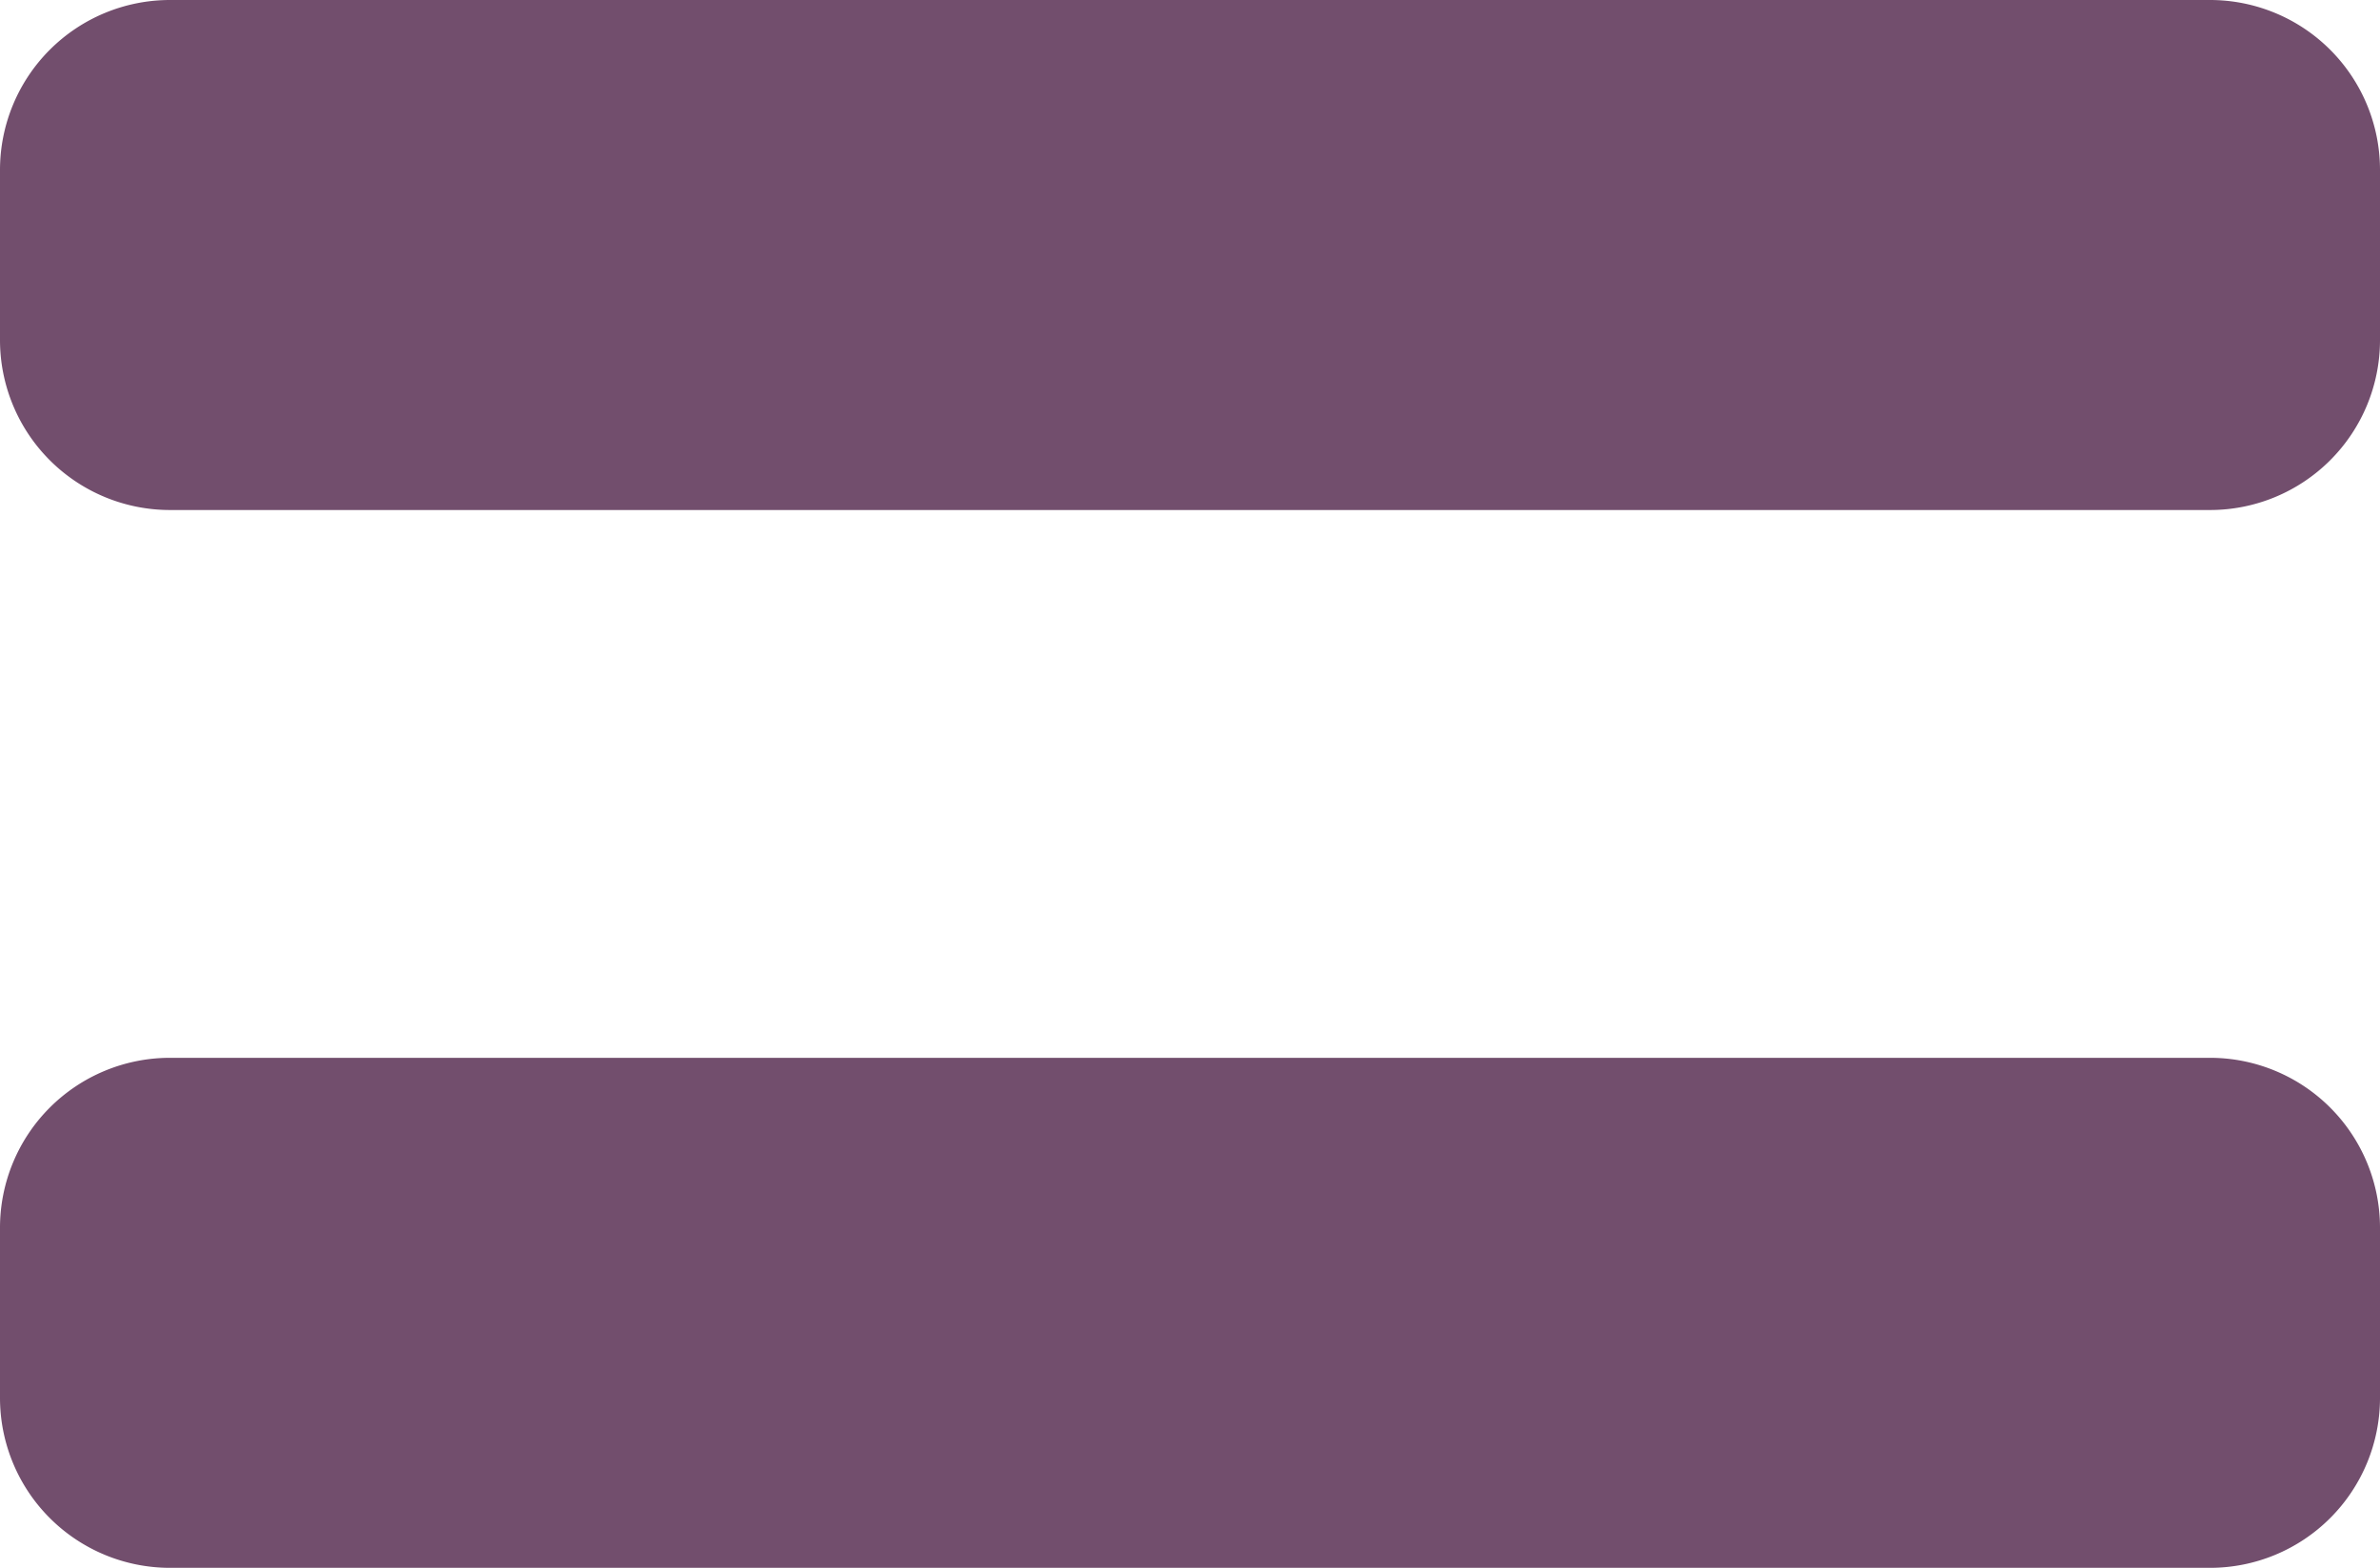
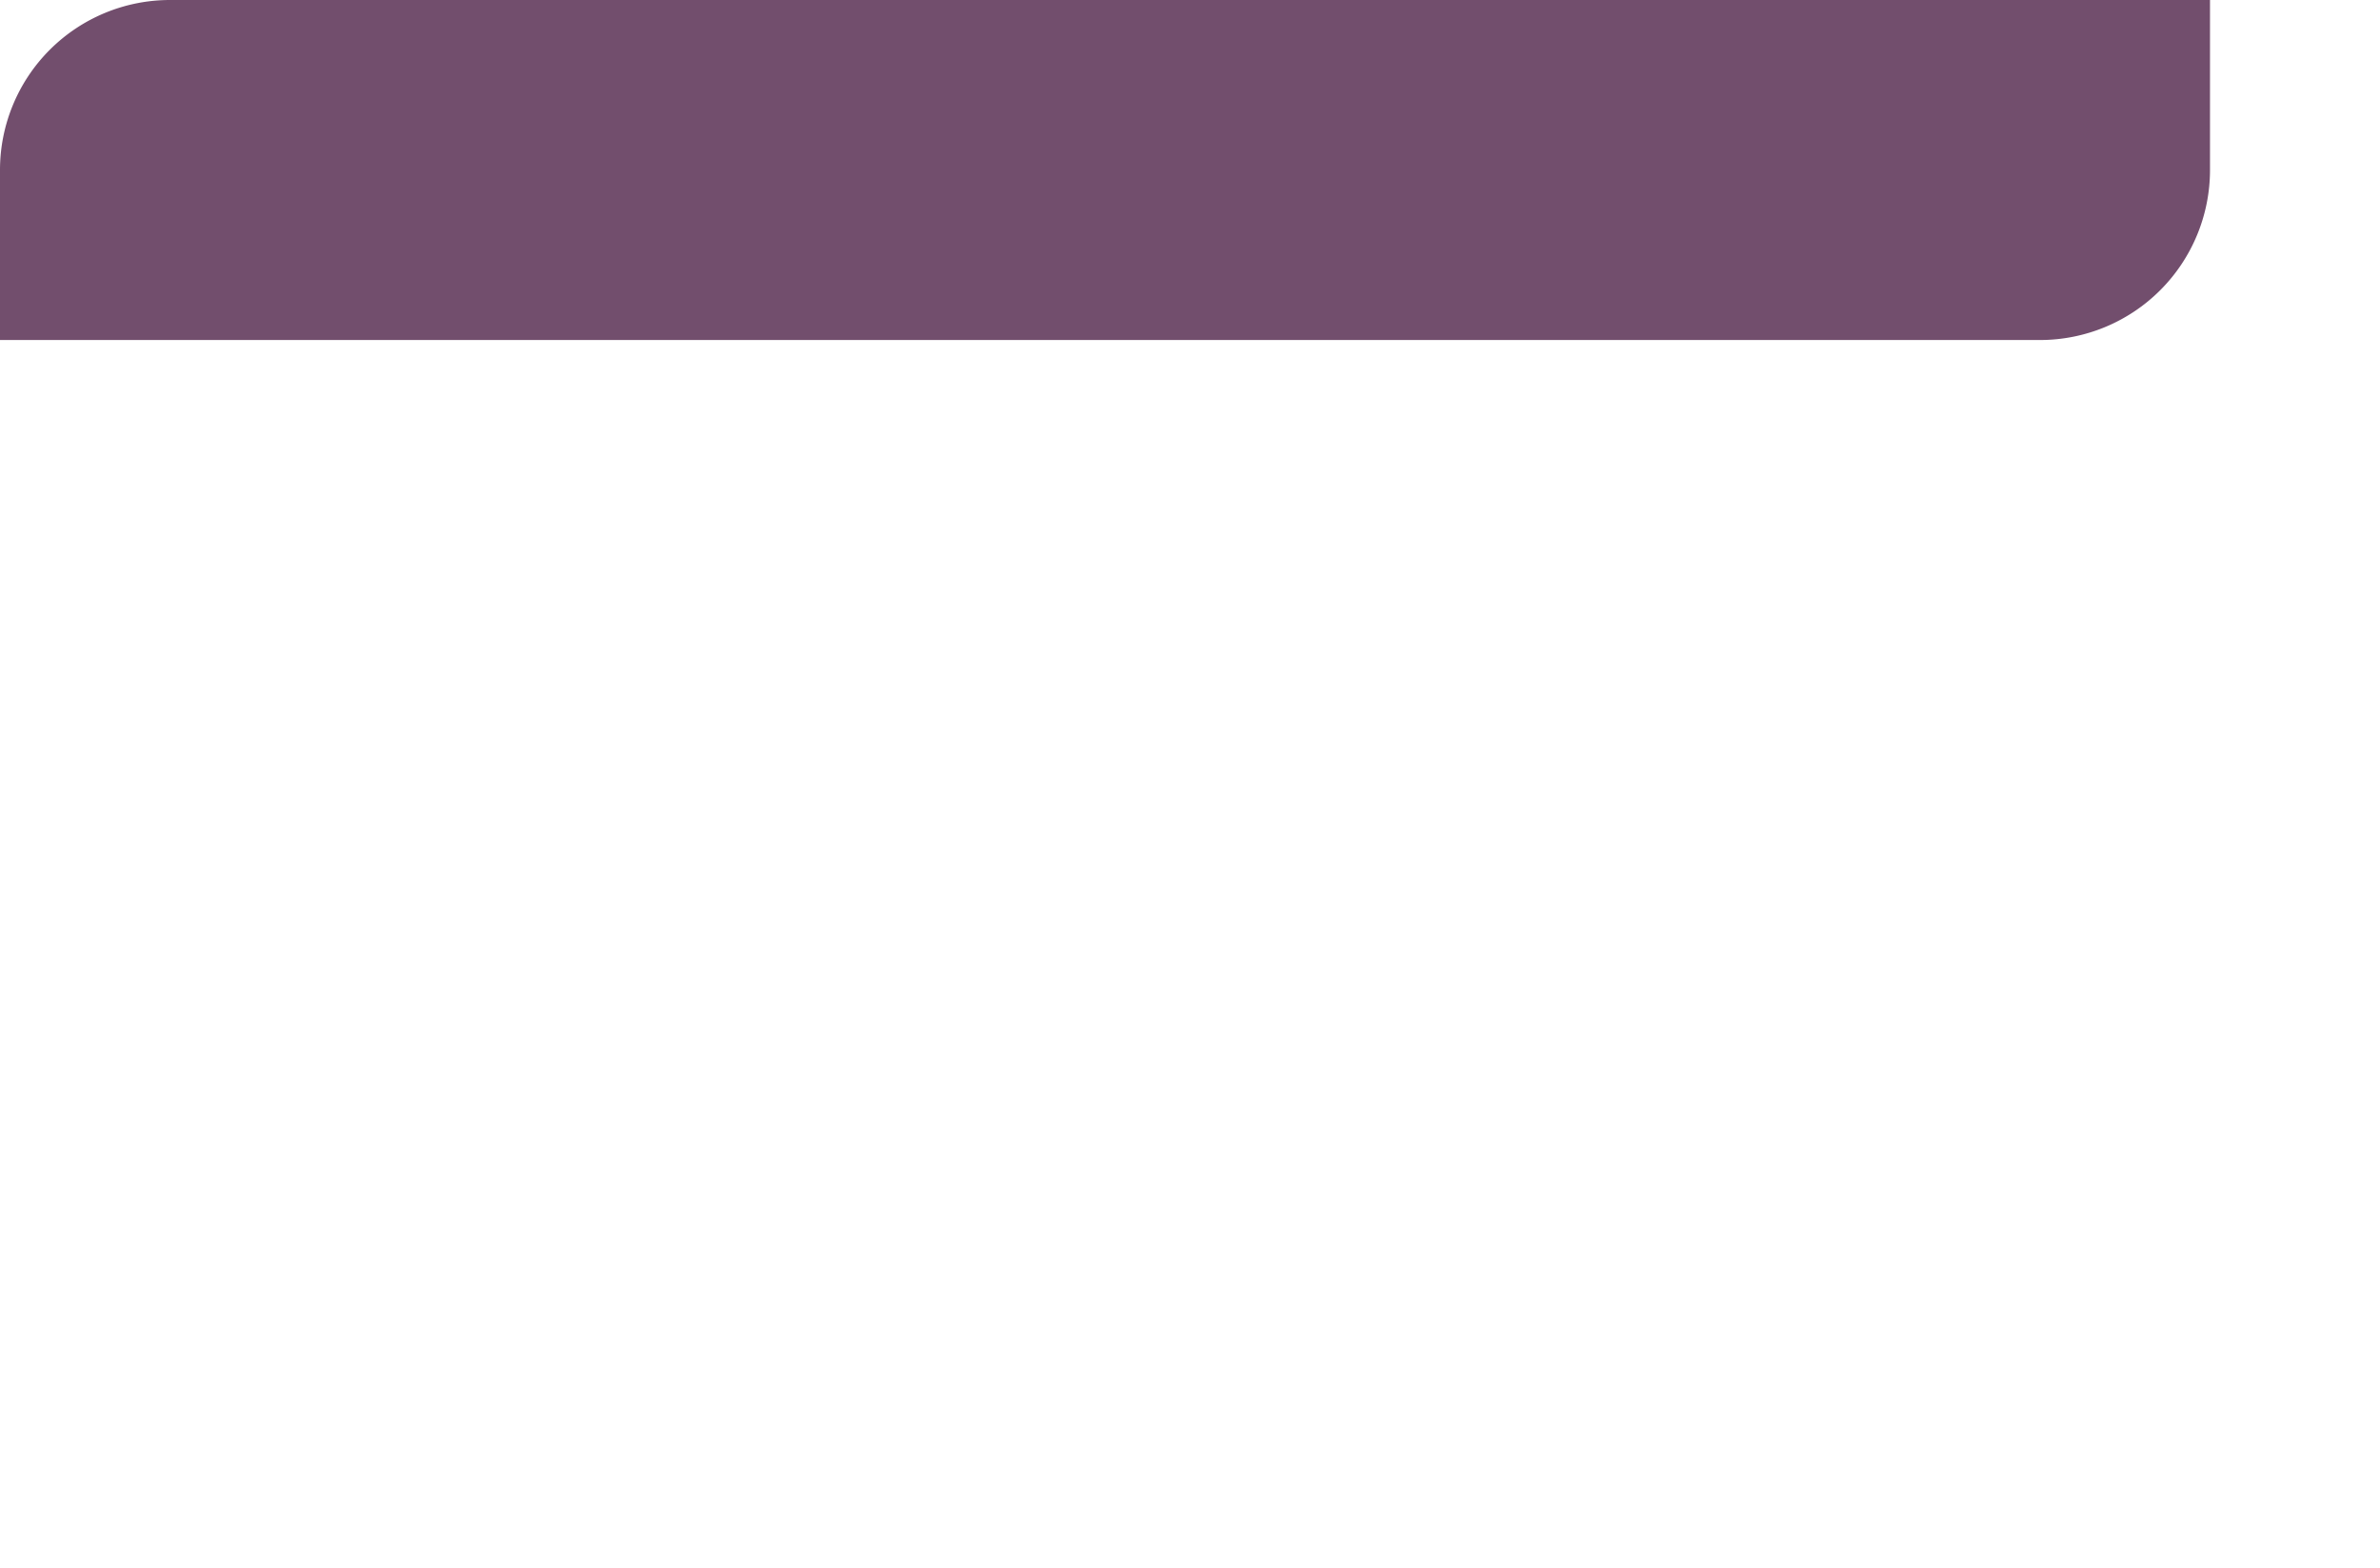
<svg xmlns="http://www.w3.org/2000/svg" width="31.5" height="20.75" viewBox="0 0 31.5 20.75">
  <g transform="translate(-1127 -4948)">
    <g transform="translate(0 -1.375)">
-       <path d="M29.25,14.625h-27A2.25,2.25,0,0,0,0,16.875v2.25a2.25,2.25,0,0,0,2.25,2.25h27a2.25,2.25,0,0,0,2.25-2.25v-2.25A2.25,2.25,0,0,0,29.25,14.625Z" transform="translate(1127 4934.75)" fill="#724e6d" />
-       <path d="M29.25,14.625h-27A2.25,2.25,0,0,0,0,16.875v2.25a2.25,2.25,0,0,0,2.25,2.25h27a2.25,2.25,0,0,0,2.25-2.25v-2.25A2.25,2.25,0,0,0,29.25,14.625Z" transform="translate(1127 4948.75)" fill="#724e6d" />
+       <path d="M29.25,14.625h-27A2.25,2.25,0,0,0,0,16.875v2.25h27a2.25,2.25,0,0,0,2.25-2.25v-2.25A2.25,2.25,0,0,0,29.25,14.625Z" transform="translate(1127 4934.75)" fill="#724e6d" />
    </g>
  </g>
</svg>